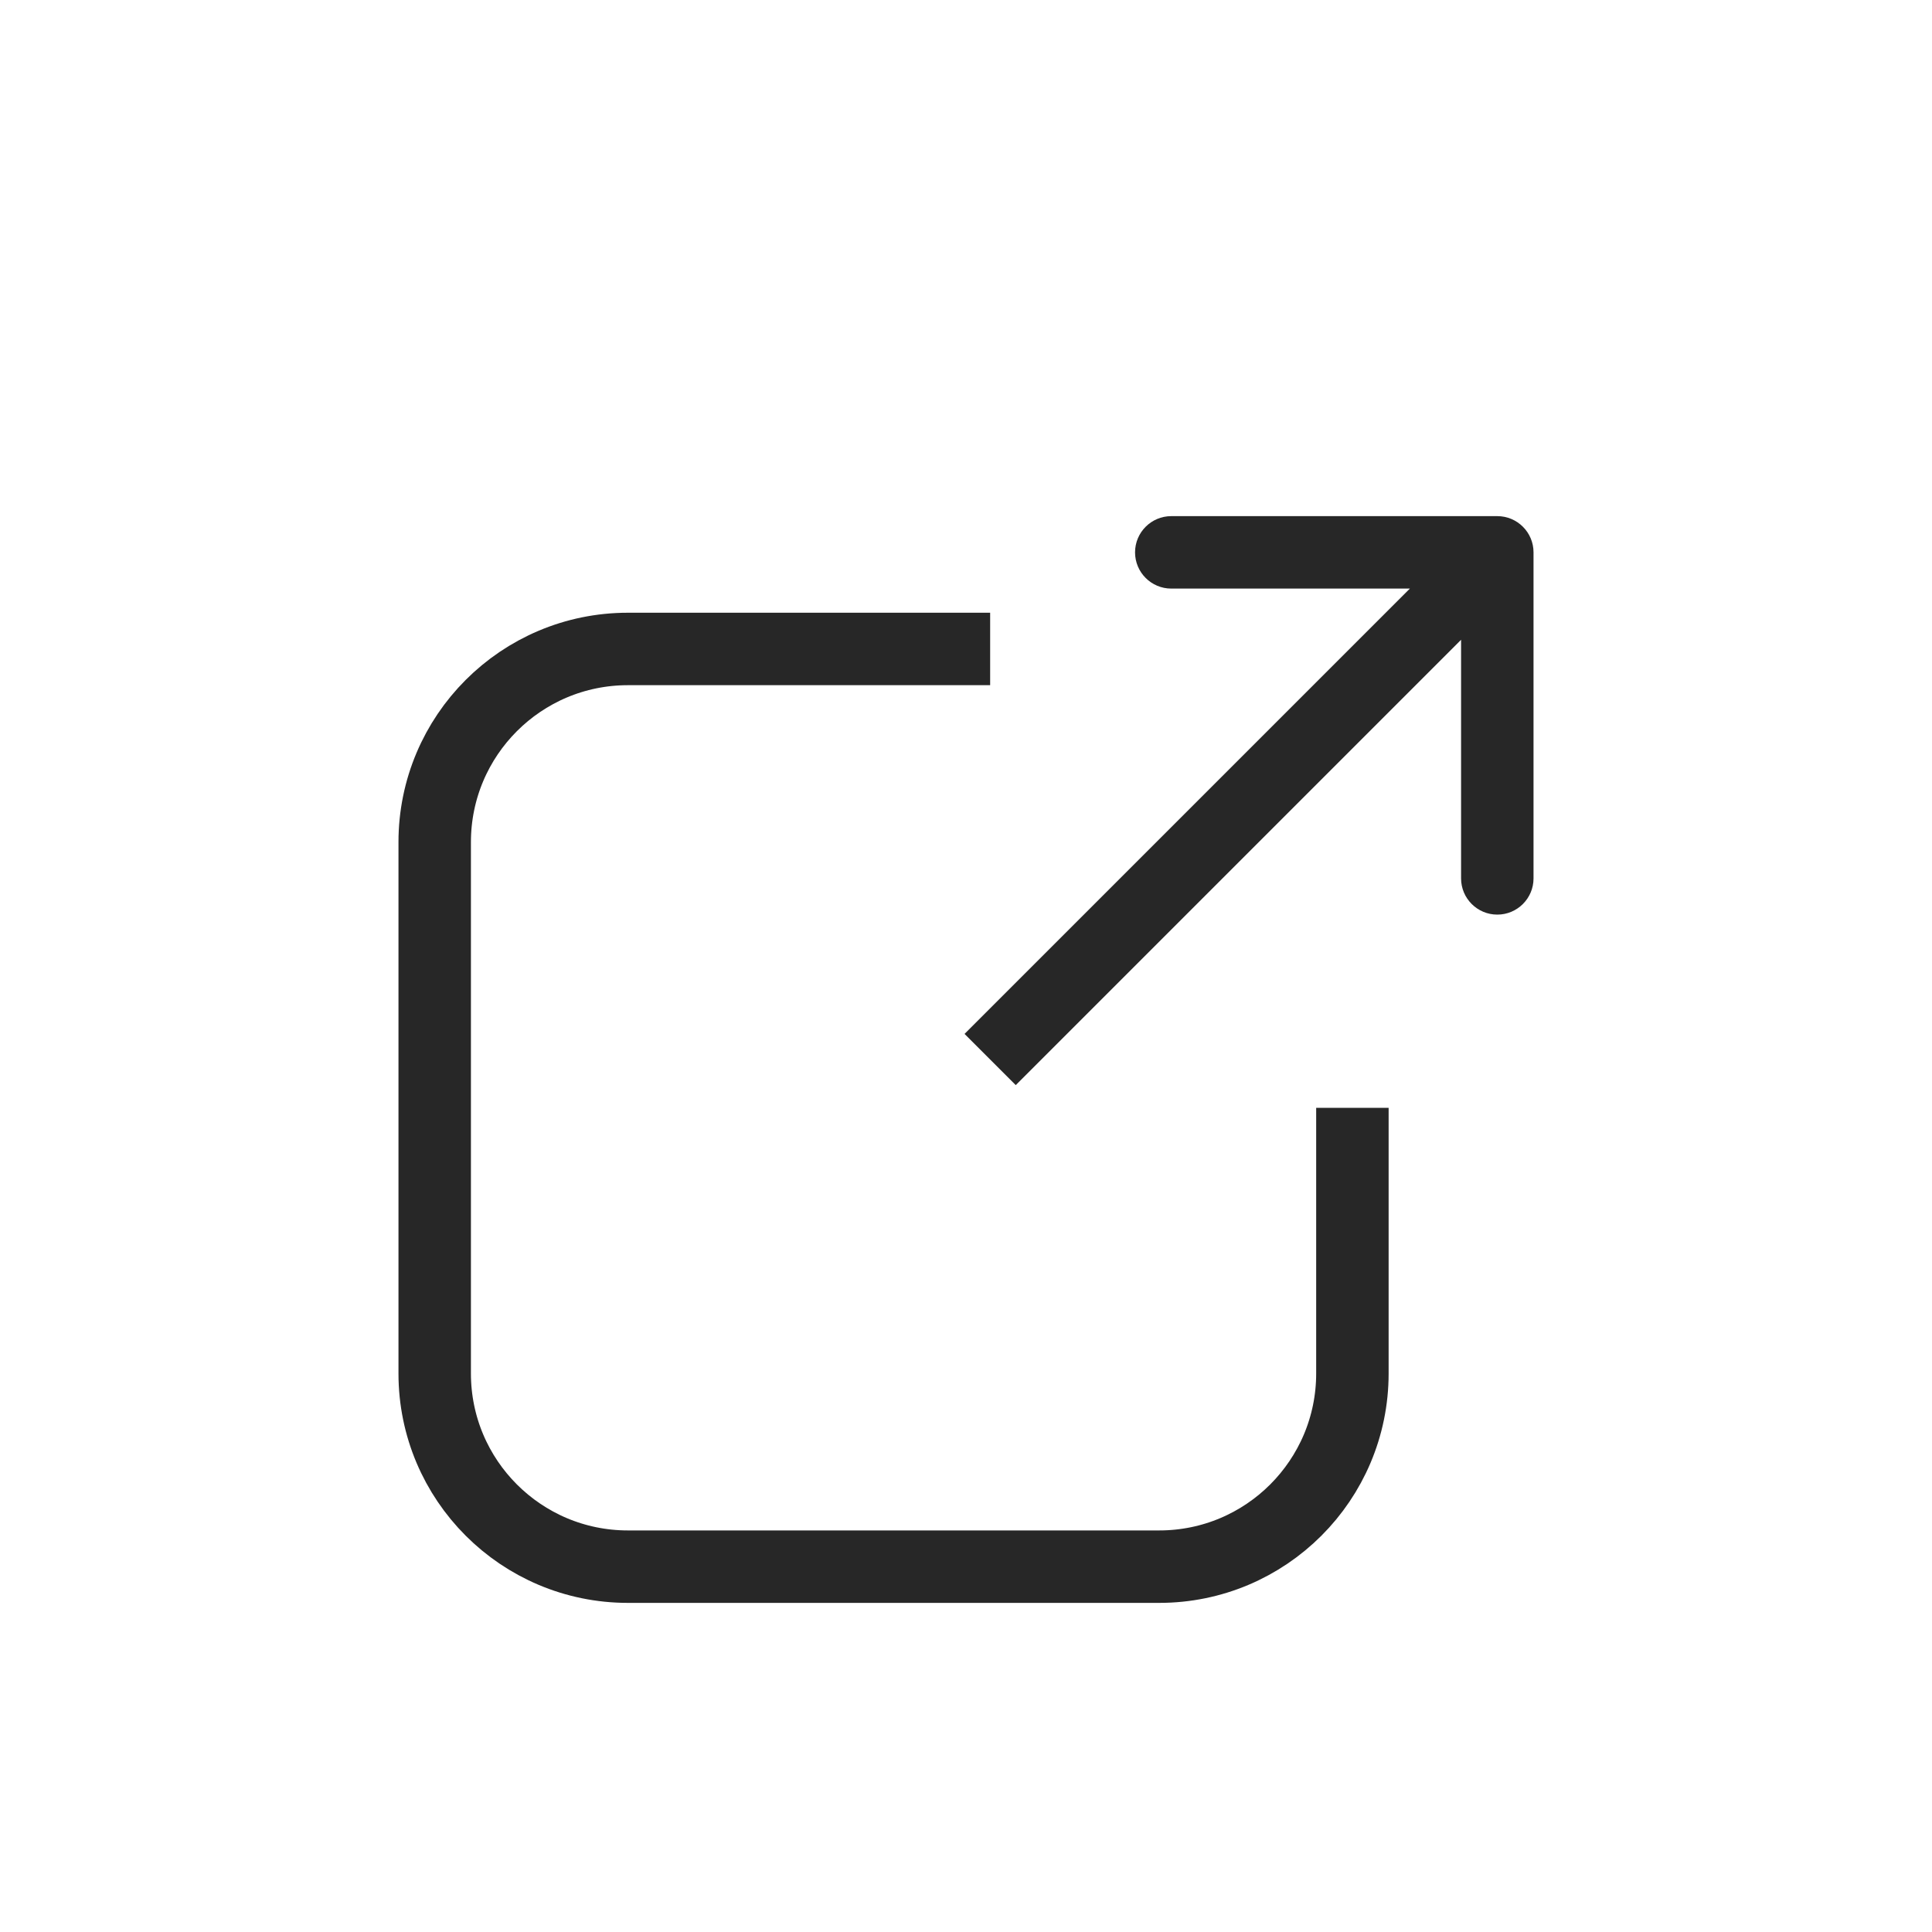
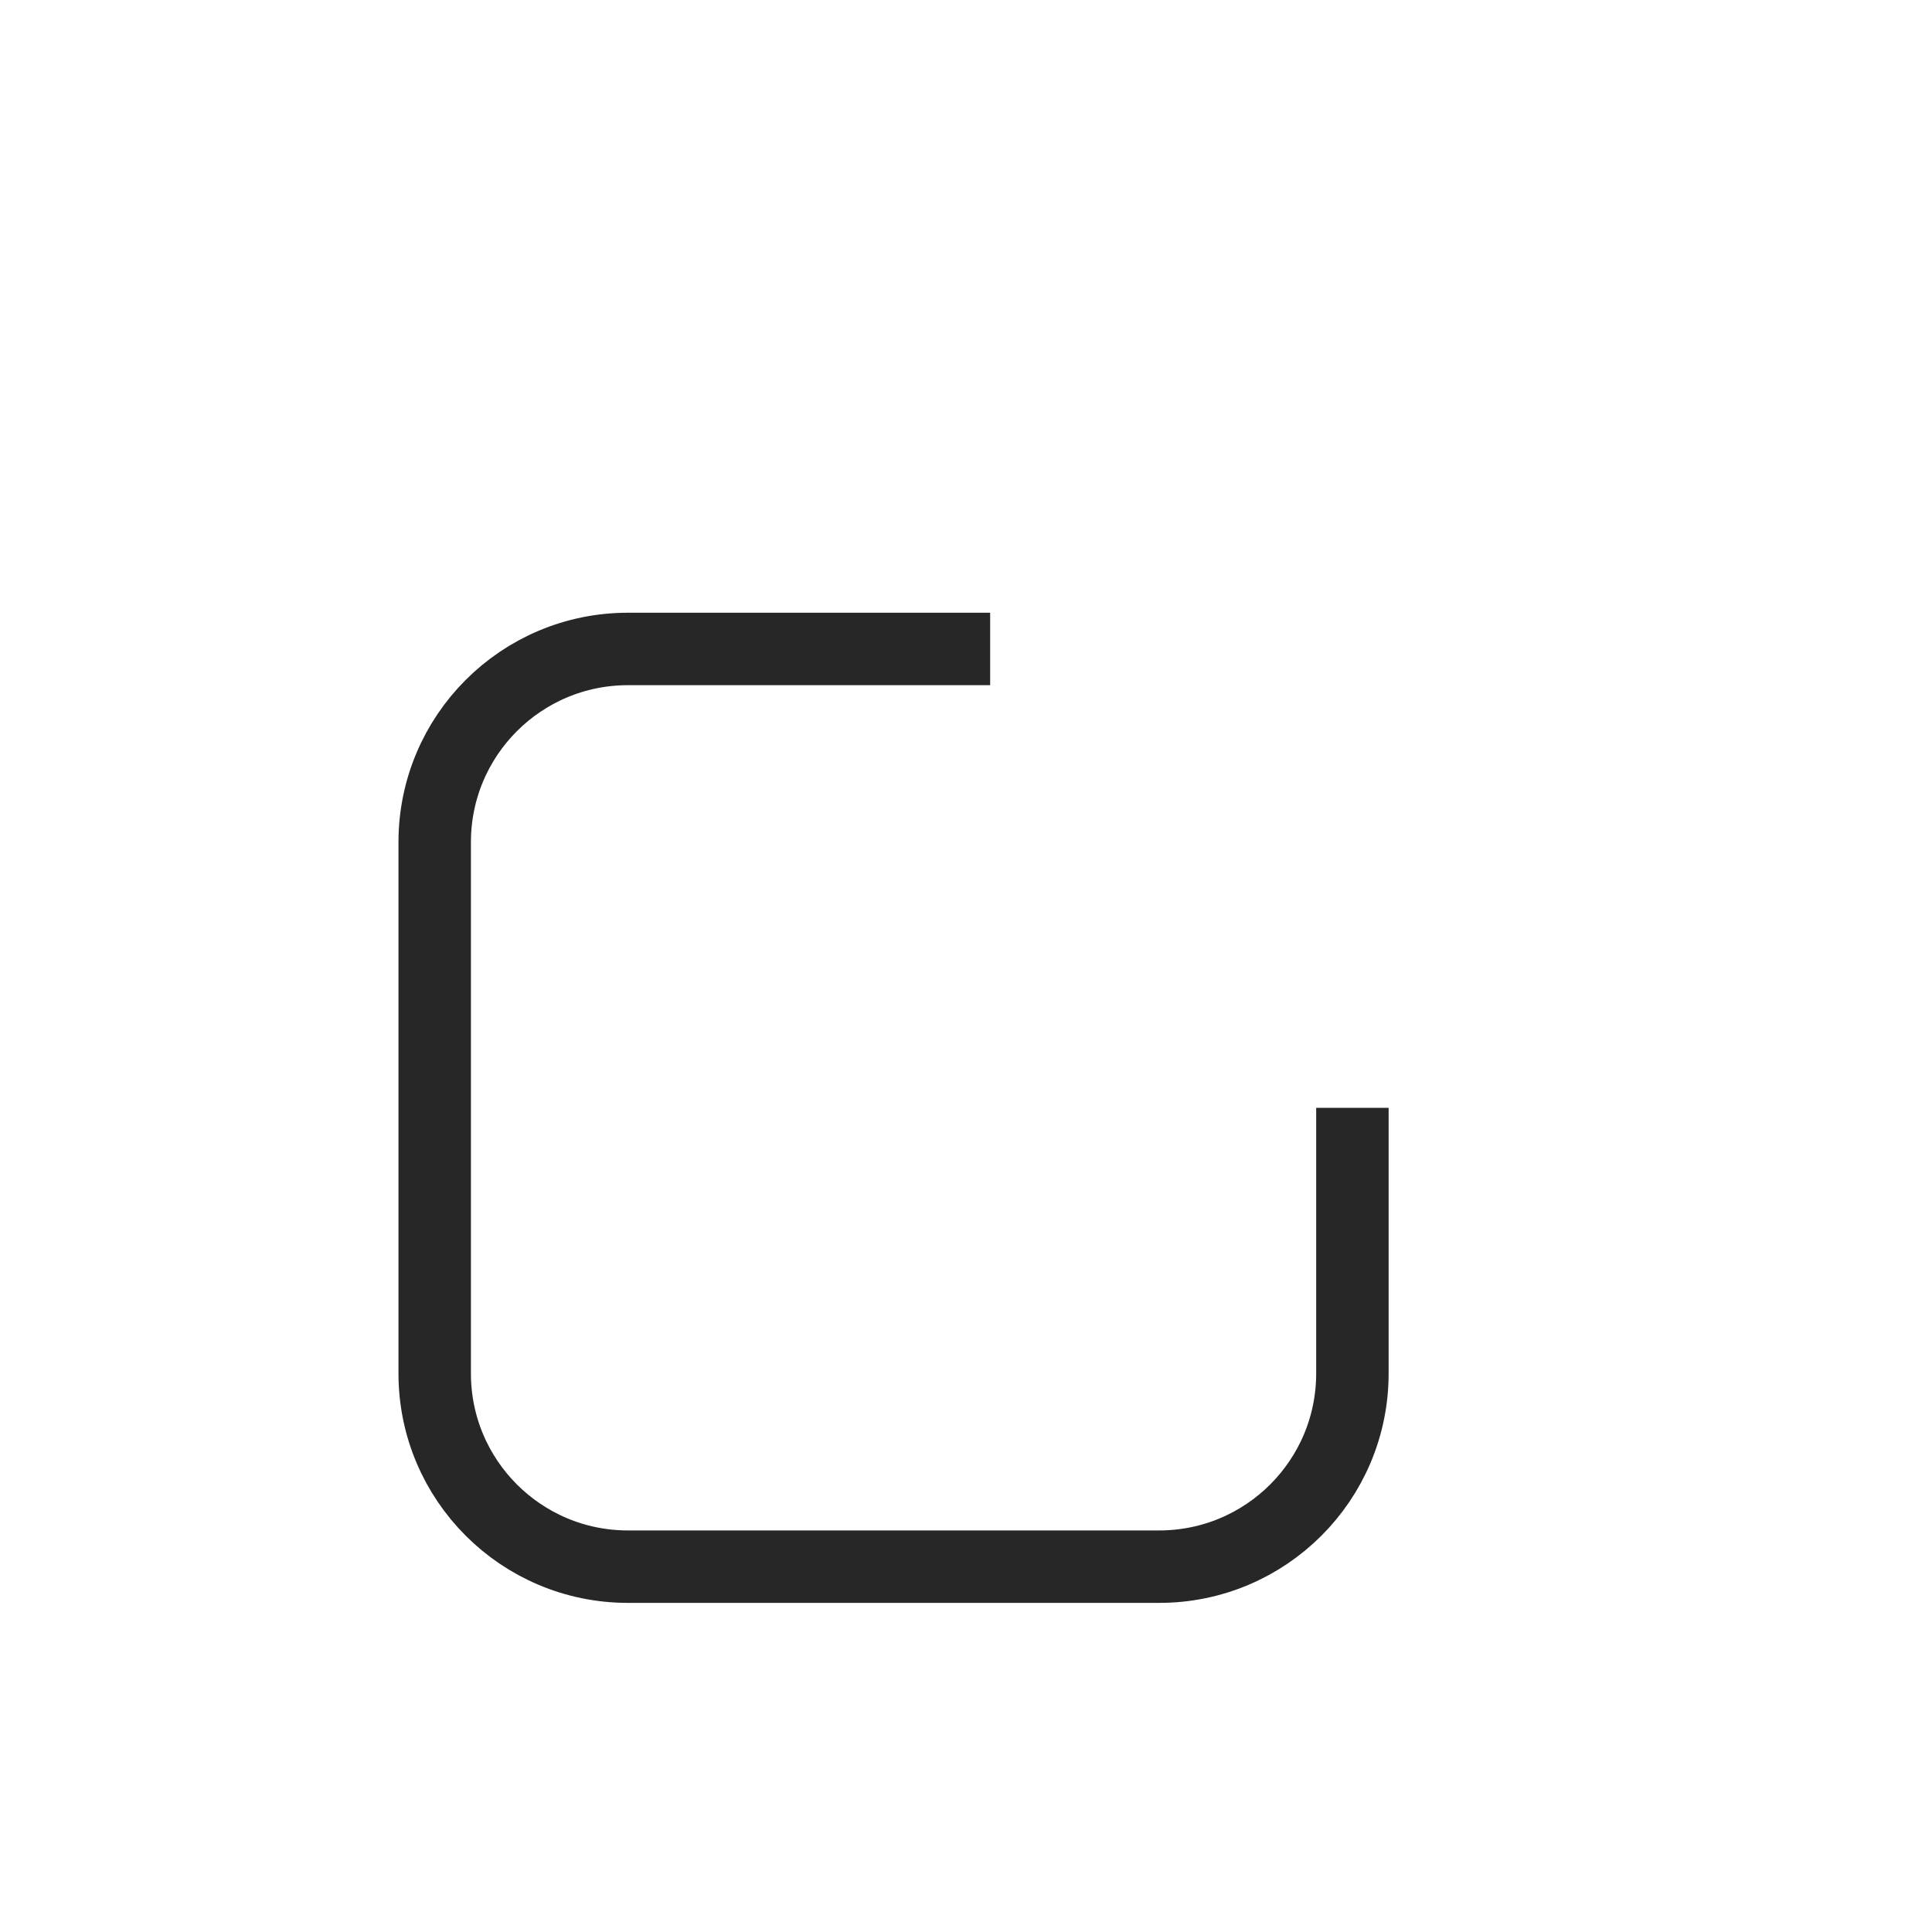
<svg xmlns="http://www.w3.org/2000/svg" width="40" height="40" viewBox="0 0 40 40" fill="none">
  <path d="M20.5 13.436H13C10.791 13.436 9 15.227 9 17.436V28.436C9 30.645 10.791 32.436 13 32.436H24C26.209 32.436 28 30.645 28 28.436V22.936" stroke="#272727" stroke-width="1.5" />
-   <path d="M31.75 11.436C31.75 11.022 31.414 10.686 31 10.686L24.25 10.686C23.836 10.686 23.5 11.022 23.5 11.436C23.5 11.85 23.836 12.186 24.25 12.186L30.25 12.186L30.25 18.186C30.25 18.6 30.586 18.936 31 18.936C31.414 18.936 31.75 18.6 31.75 18.186L31.75 11.436ZM21.03 22.466L31.53 11.966L30.47 10.906L19.97 21.406L21.03 22.466Z" fill="#272727" />
</svg>